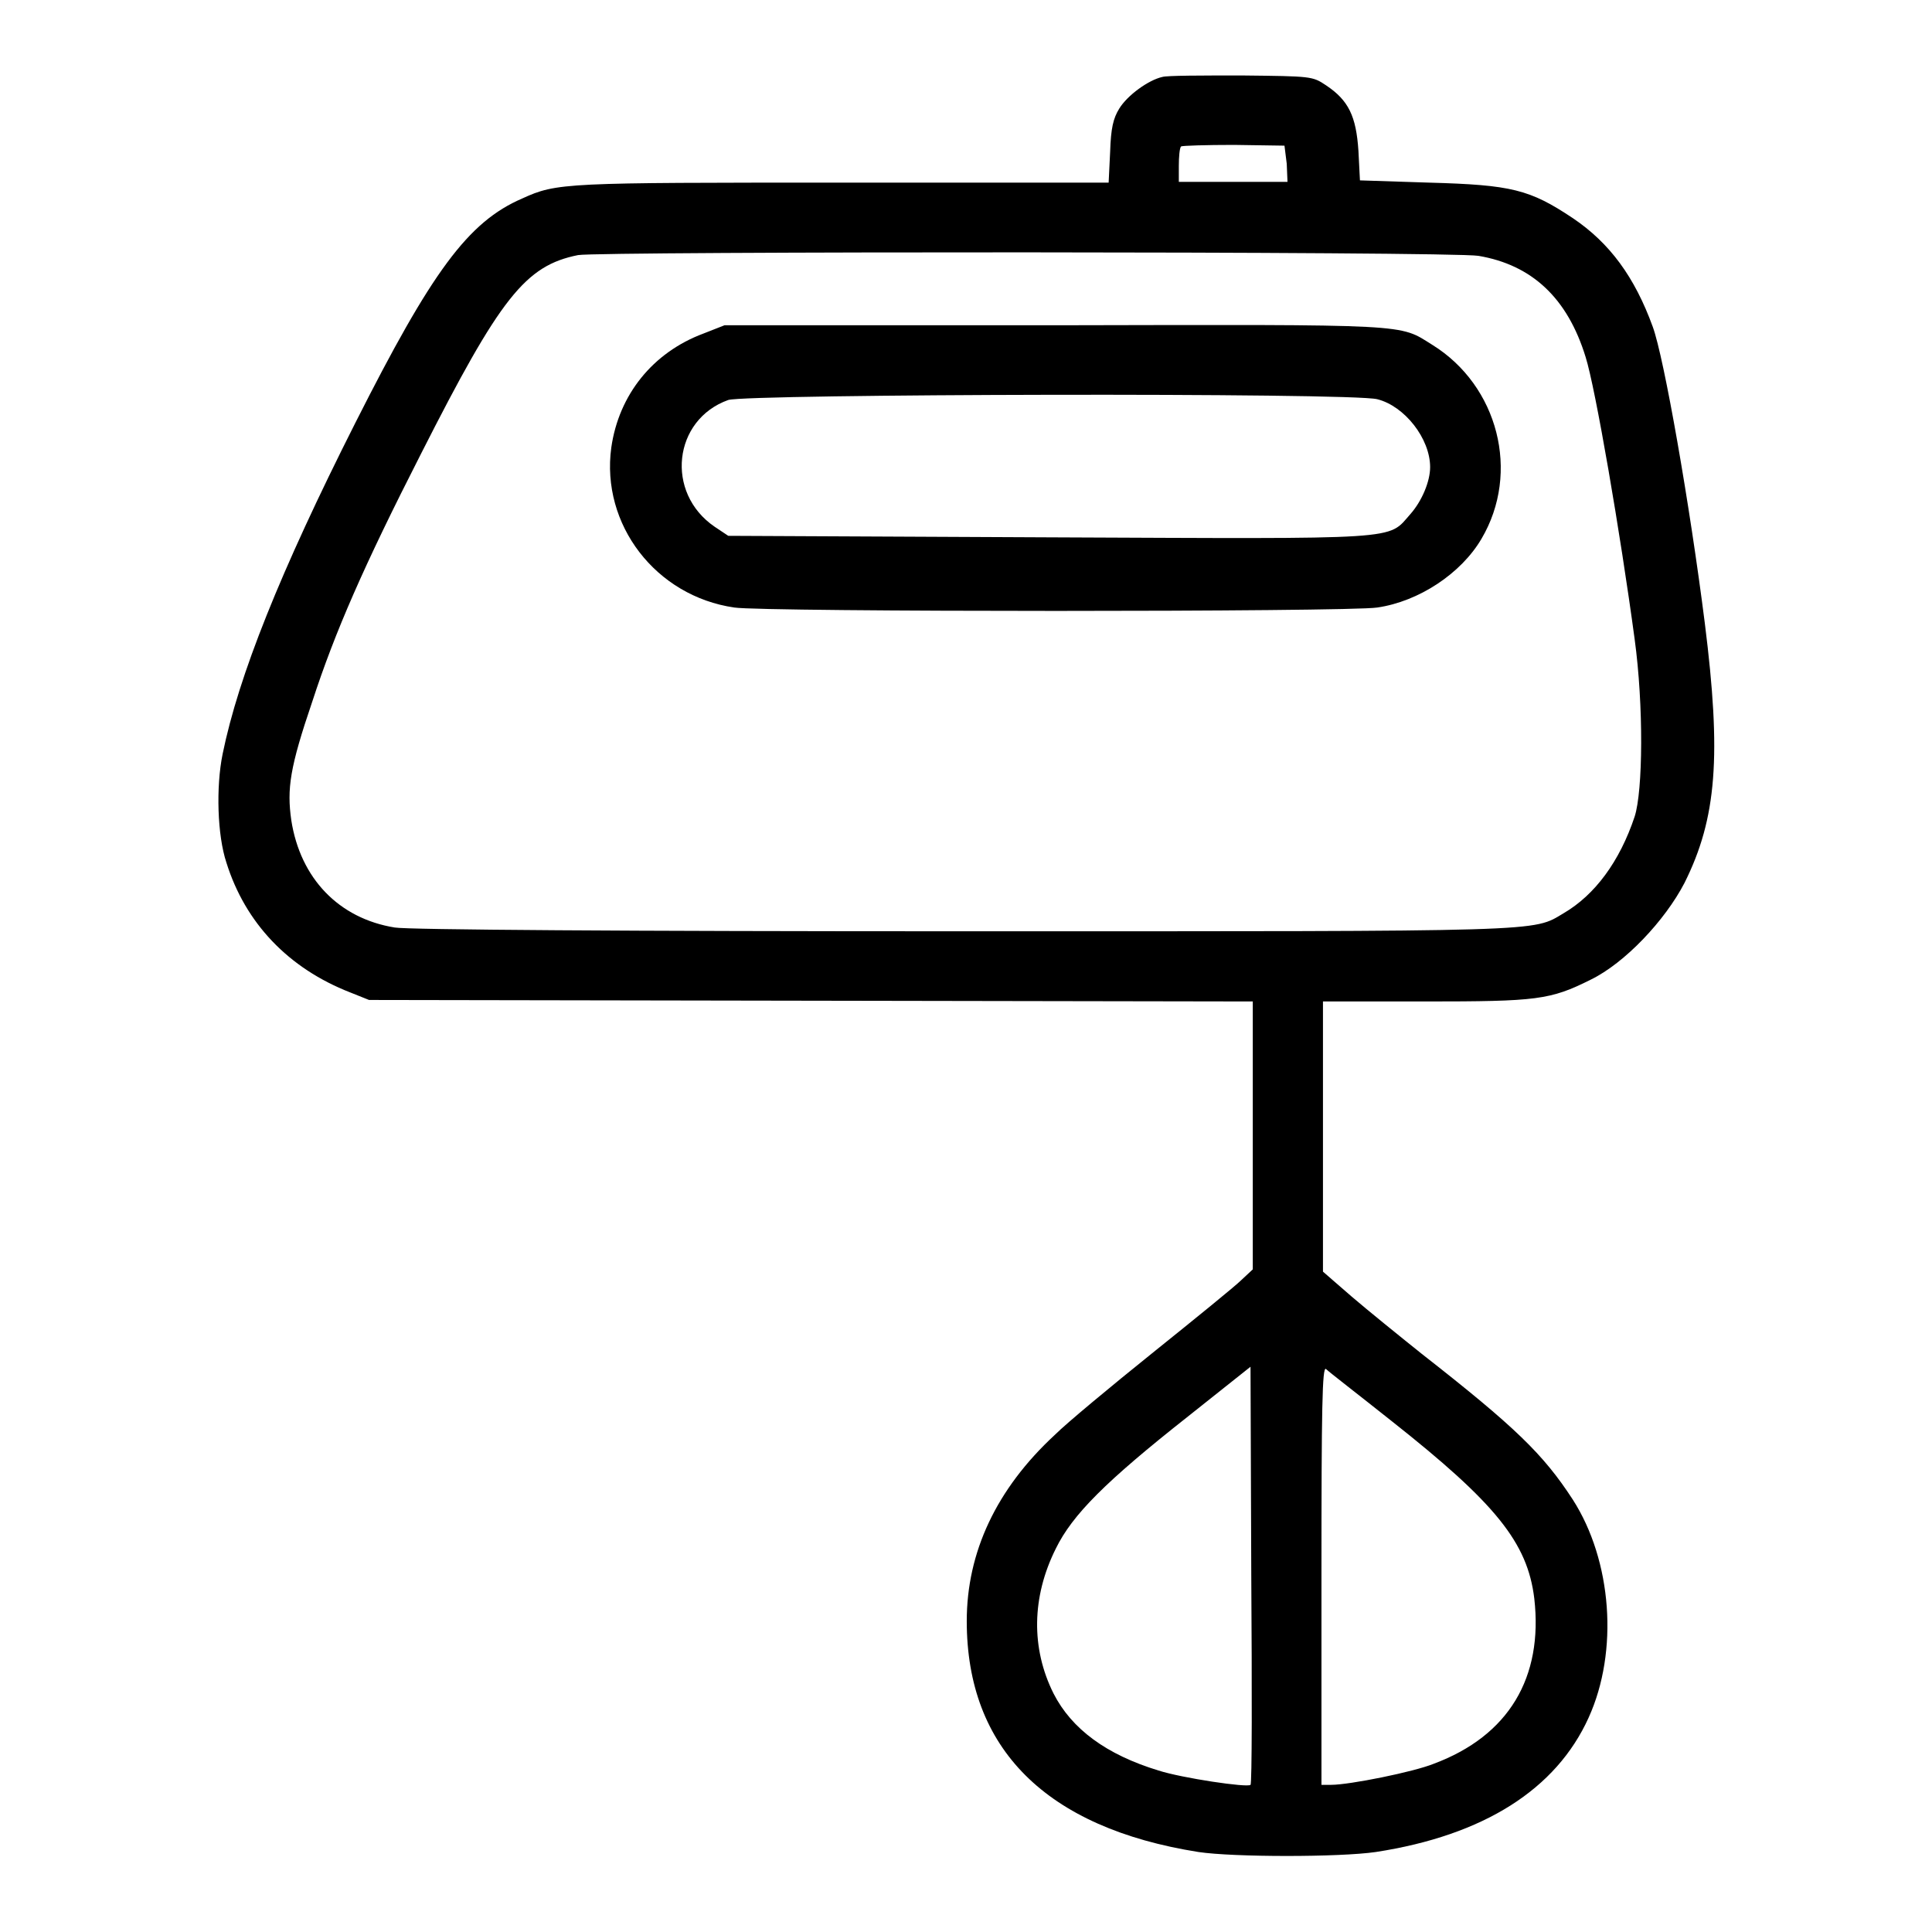
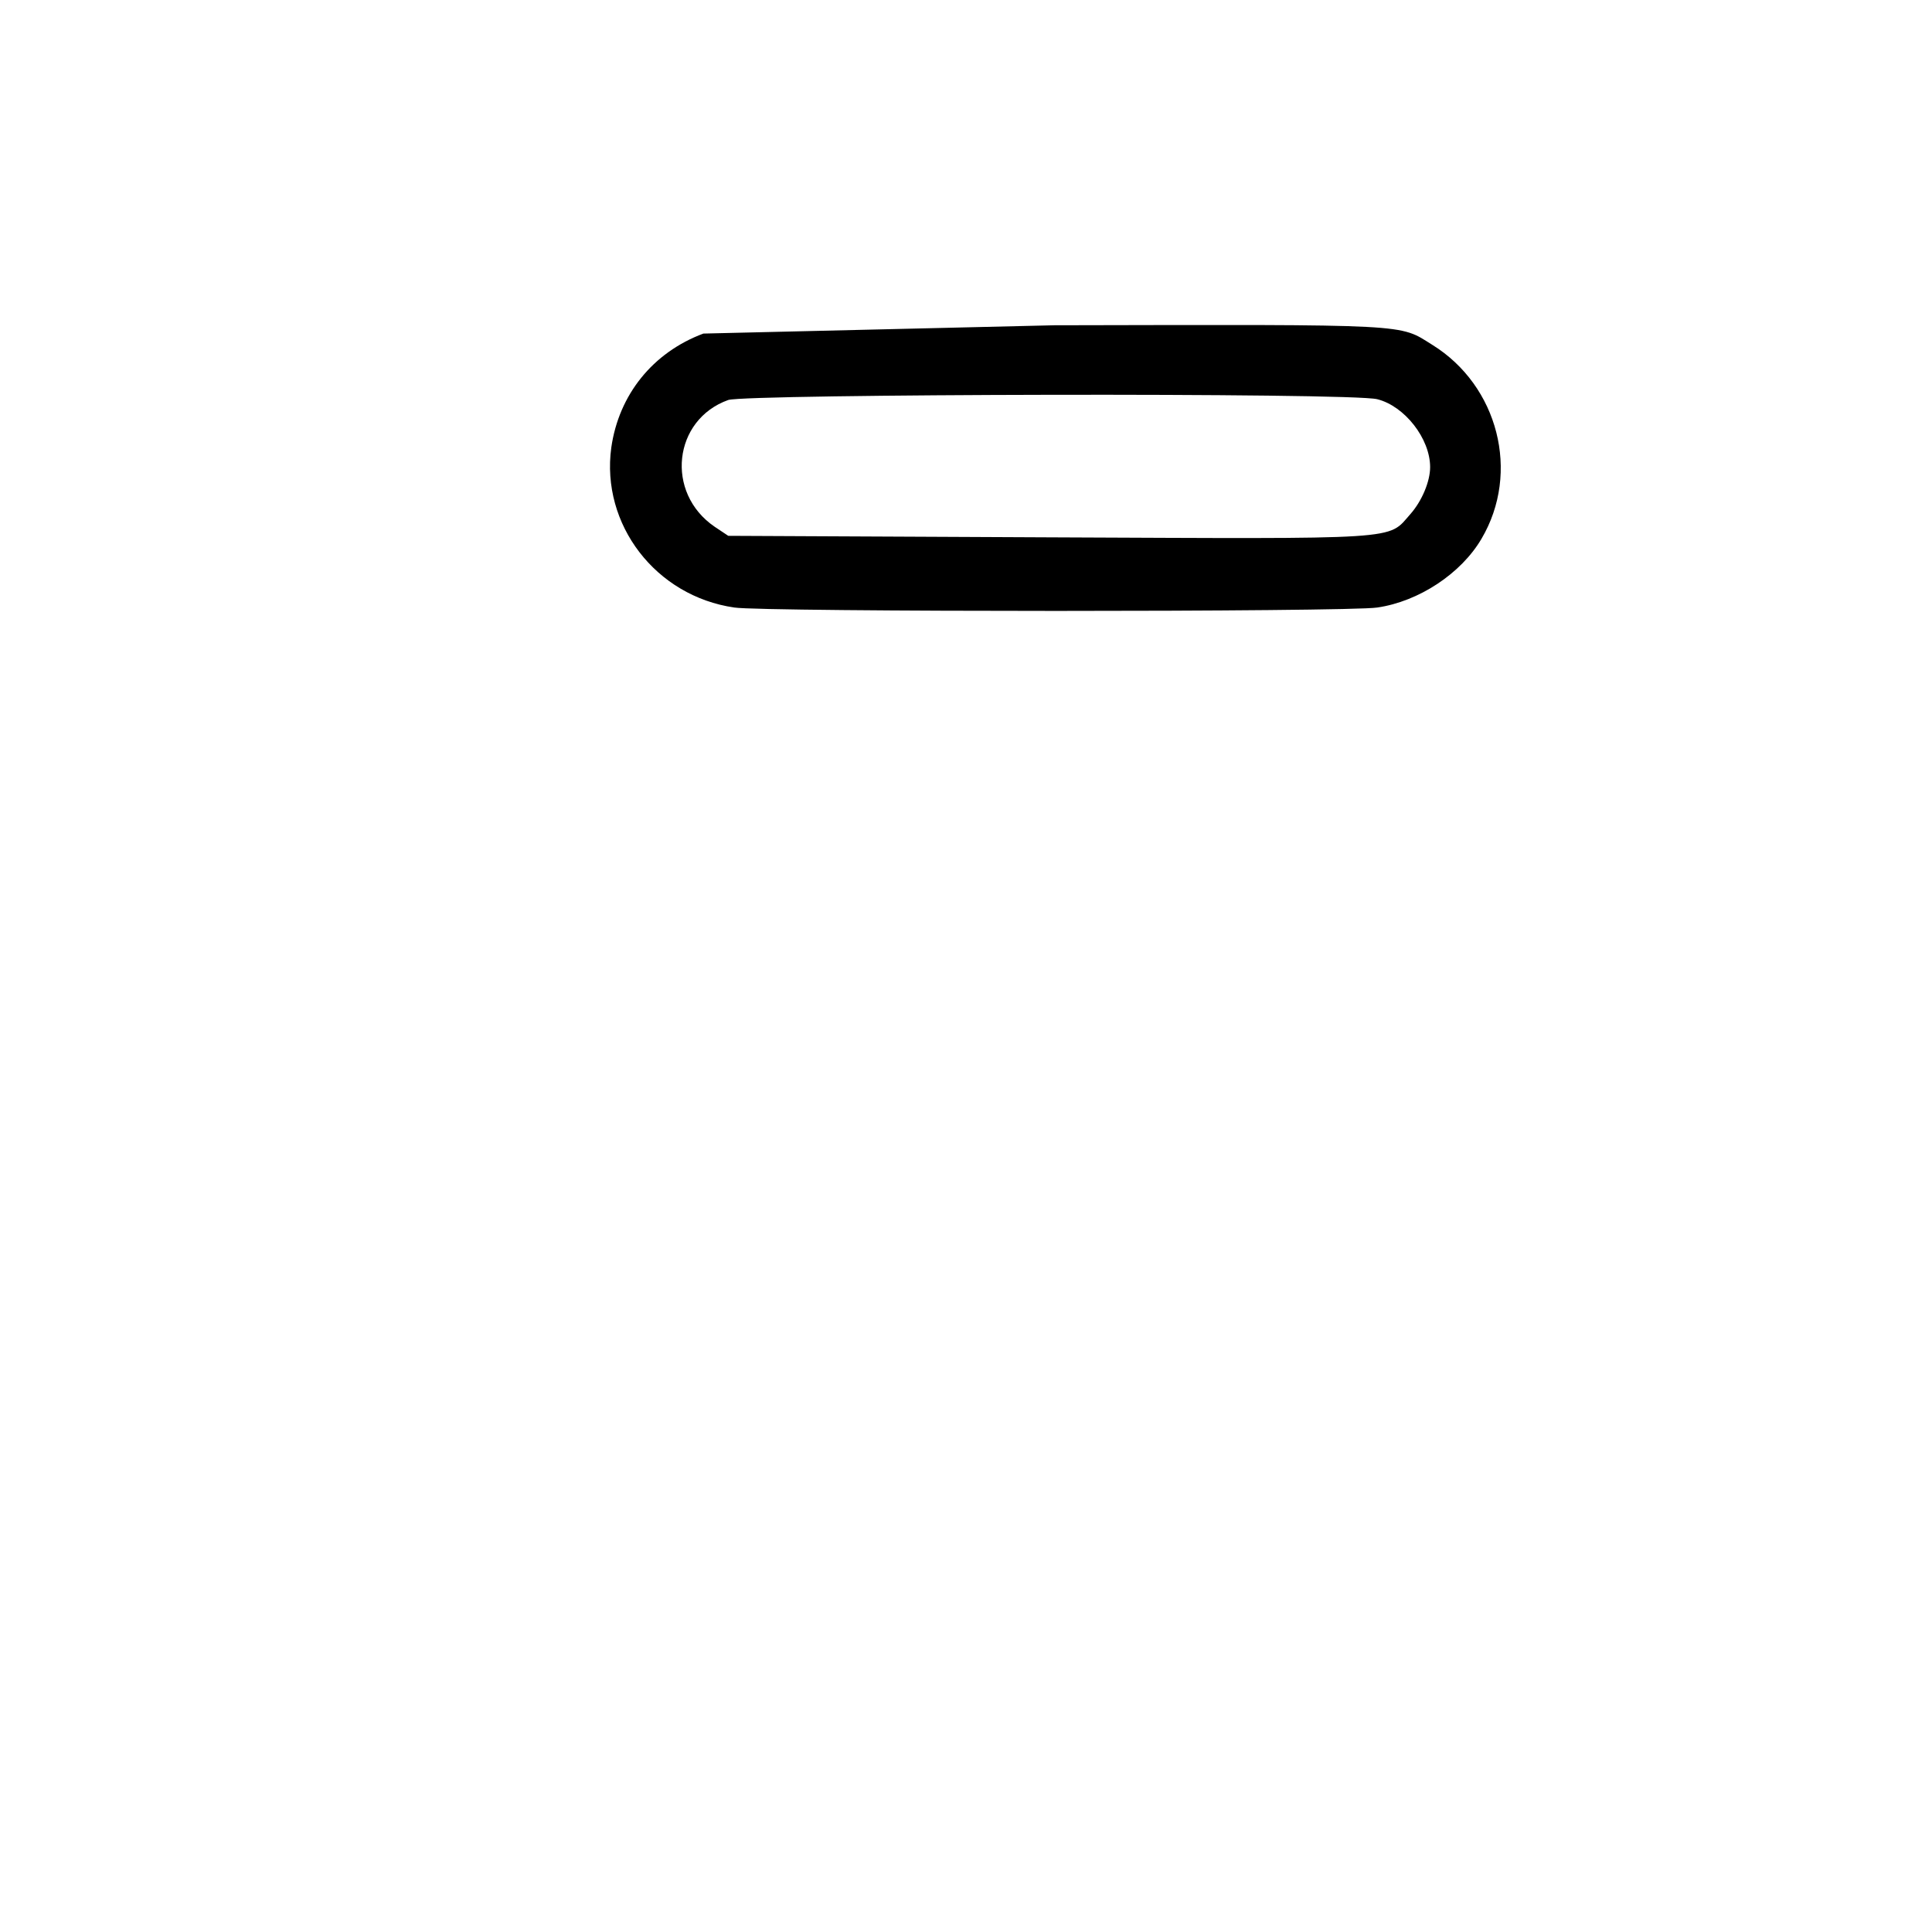
<svg xmlns="http://www.w3.org/2000/svg" version="1.1" x="0px" y="0px" viewBox="0 0 256 256" enable-background="new 0 0 256 256" xml:space="preserve">
  <g>
    <g>
      <g>
-         <path fill="#000000" d="M154,10.2c-1.8,0.4-4.6,2.4-5.7,4.2c-0.8,1.3-1.1,2.6-1.2,5.7l-0.2,4.1h-35.3c-36.8,0-37.8,0-42.4,2.1C62,29.4,57.2,36,47.1,56c-10,19.8-15.5,33.6-17.6,43.9c-0.9,4.4-0.7,10.8,0.5,14.4c2.5,8,8.2,14,16.4,17.2l2.5,1l58.6,0.1l58.5,0.1v17.8v17.7l-1.5,1.4c-0.8,0.8-6.1,5.1-11.7,9.6c-5.6,4.5-11.5,9.4-13,10.9c-7.8,7.2-11.7,15.6-11.7,24.7c0,16.9,10.5,27.4,30.7,30.6c4.7,0.7,18.7,0.7,23.5,0c14.3-2.2,23.9-8.3,28.2-17.8c4-8.8,3.1-20.8-2.1-28.9c-3.9-6-7.6-9.6-20-19.3c-3-2.4-7.2-5.8-9.3-7.6l-3.8-3.3v-17.9v-17.9h13.5c14.9,0,16.6-0.2,22-2.9c4.5-2.2,9.8-7.8,12.4-12.8c4.3-8.6,4.9-16.9,2.7-34.4c-2-15.8-5.4-35.2-6.9-39.3c-2.4-6.6-5.7-11.1-10.6-14.4c-5.7-3.8-8.1-4.4-19-4.7l-9.2-0.3l-0.2-3.9c-0.3-4.6-1.3-6.7-4.3-8.7c-1.8-1.2-1.9-1.2-11.1-1.3C159.3,10,154.6,10,154,10.2z M170.5,21.7l0.1,2.4h-7.2h-7.2V22c0-1.2,0.1-2.4,0.3-2.6c0.2-0.1,3.3-0.2,7-0.2l6.7,0.1L170.5,21.7z M195.9,33.9c7.1,1.2,11.8,5.6,14.2,13.4c1.3,4.1,4.6,23.3,6.5,37.4c1.2,8.8,1.1,20.1,0,23.5c-2,6-5.3,10.4-9.4,12.8c-4.2,2.5-1.6,2.4-79.7,2.4c-44.2,0-73.6-0.2-75.2-0.5c-7.4-1.2-12.5-6.5-13.7-14.2c-0.6-4.2-0.2-7,2.8-15.8c3-9.2,6.8-17.9,14.4-32.8c10.5-20.7,13.8-24.9,20.8-26.3C79.4,33.3,192.3,33.3,195.9,33.9z M165.7,236.5c-0.4,0.4-9.1-0.9-12.2-1.9c-6.9-2.1-11.5-5.5-13.9-10.2c-3-6-2.9-12.8,0.3-19.2c2.2-4.5,6.6-8.9,17.5-17.5l8.3-6.6l0.1,27.6C165.9,223.8,165.9,236.4,165.7,236.5z M184.4,188.3c13.8,10.9,18,16.1,18.9,23.5c1.2,10.5-3.4,18.2-13.3,21.9c-2.7,1.1-11.2,2.8-13.6,2.8h-1.3v-27.8c0-22.2,0.1-27.7,0.6-27.3C176.1,181.8,180,184.8,184.4,188.3z" />
-         <path fill="#000000" d="M93.2,44.2C86.5,46.7,82,52.3,81,59.3C79.6,69.5,86.9,79,97.3,80.5c3.8,0.6,81.5,0.6,85.2,0c5.5-0.8,11.1-4.5,13.8-9.1c5.2-8.8,2.2-20.3-6.5-25.7c-4.5-2.8-2.3-2.7-50.1-2.6H96L93.2,44.2z M182.5,52.9c3.6,0.9,7,5.2,7,9c0,1.9-1.1,4.5-2.6,6.2c-3.1,3.5-0.5,3.3-48,3.1L96.5,71l-1.8-1.2c-6.6-4.5-5.5-14.2,1.8-16.8C99,52.2,179.1,52,182.5,52.9z" />
+         <path fill="#000000" d="M93.2,44.2C86.5,46.7,82,52.3,81,59.3C79.6,69.5,86.9,79,97.3,80.5c3.8,0.6,81.5,0.6,85.2,0c5.5-0.8,11.1-4.5,13.8-9.1c5.2-8.8,2.2-20.3-6.5-25.7c-4.5-2.8-2.3-2.7-50.1-2.6L93.2,44.2z M182.5,52.9c3.6,0.9,7,5.2,7,9c0,1.9-1.1,4.5-2.6,6.2c-3.1,3.5-0.5,3.3-48,3.1L96.5,71l-1.8-1.2c-6.6-4.5-5.5-14.2,1.8-16.8C99,52.2,179.1,52,182.5,52.9z" />
      </g>
    </g>
  </g>
</svg>